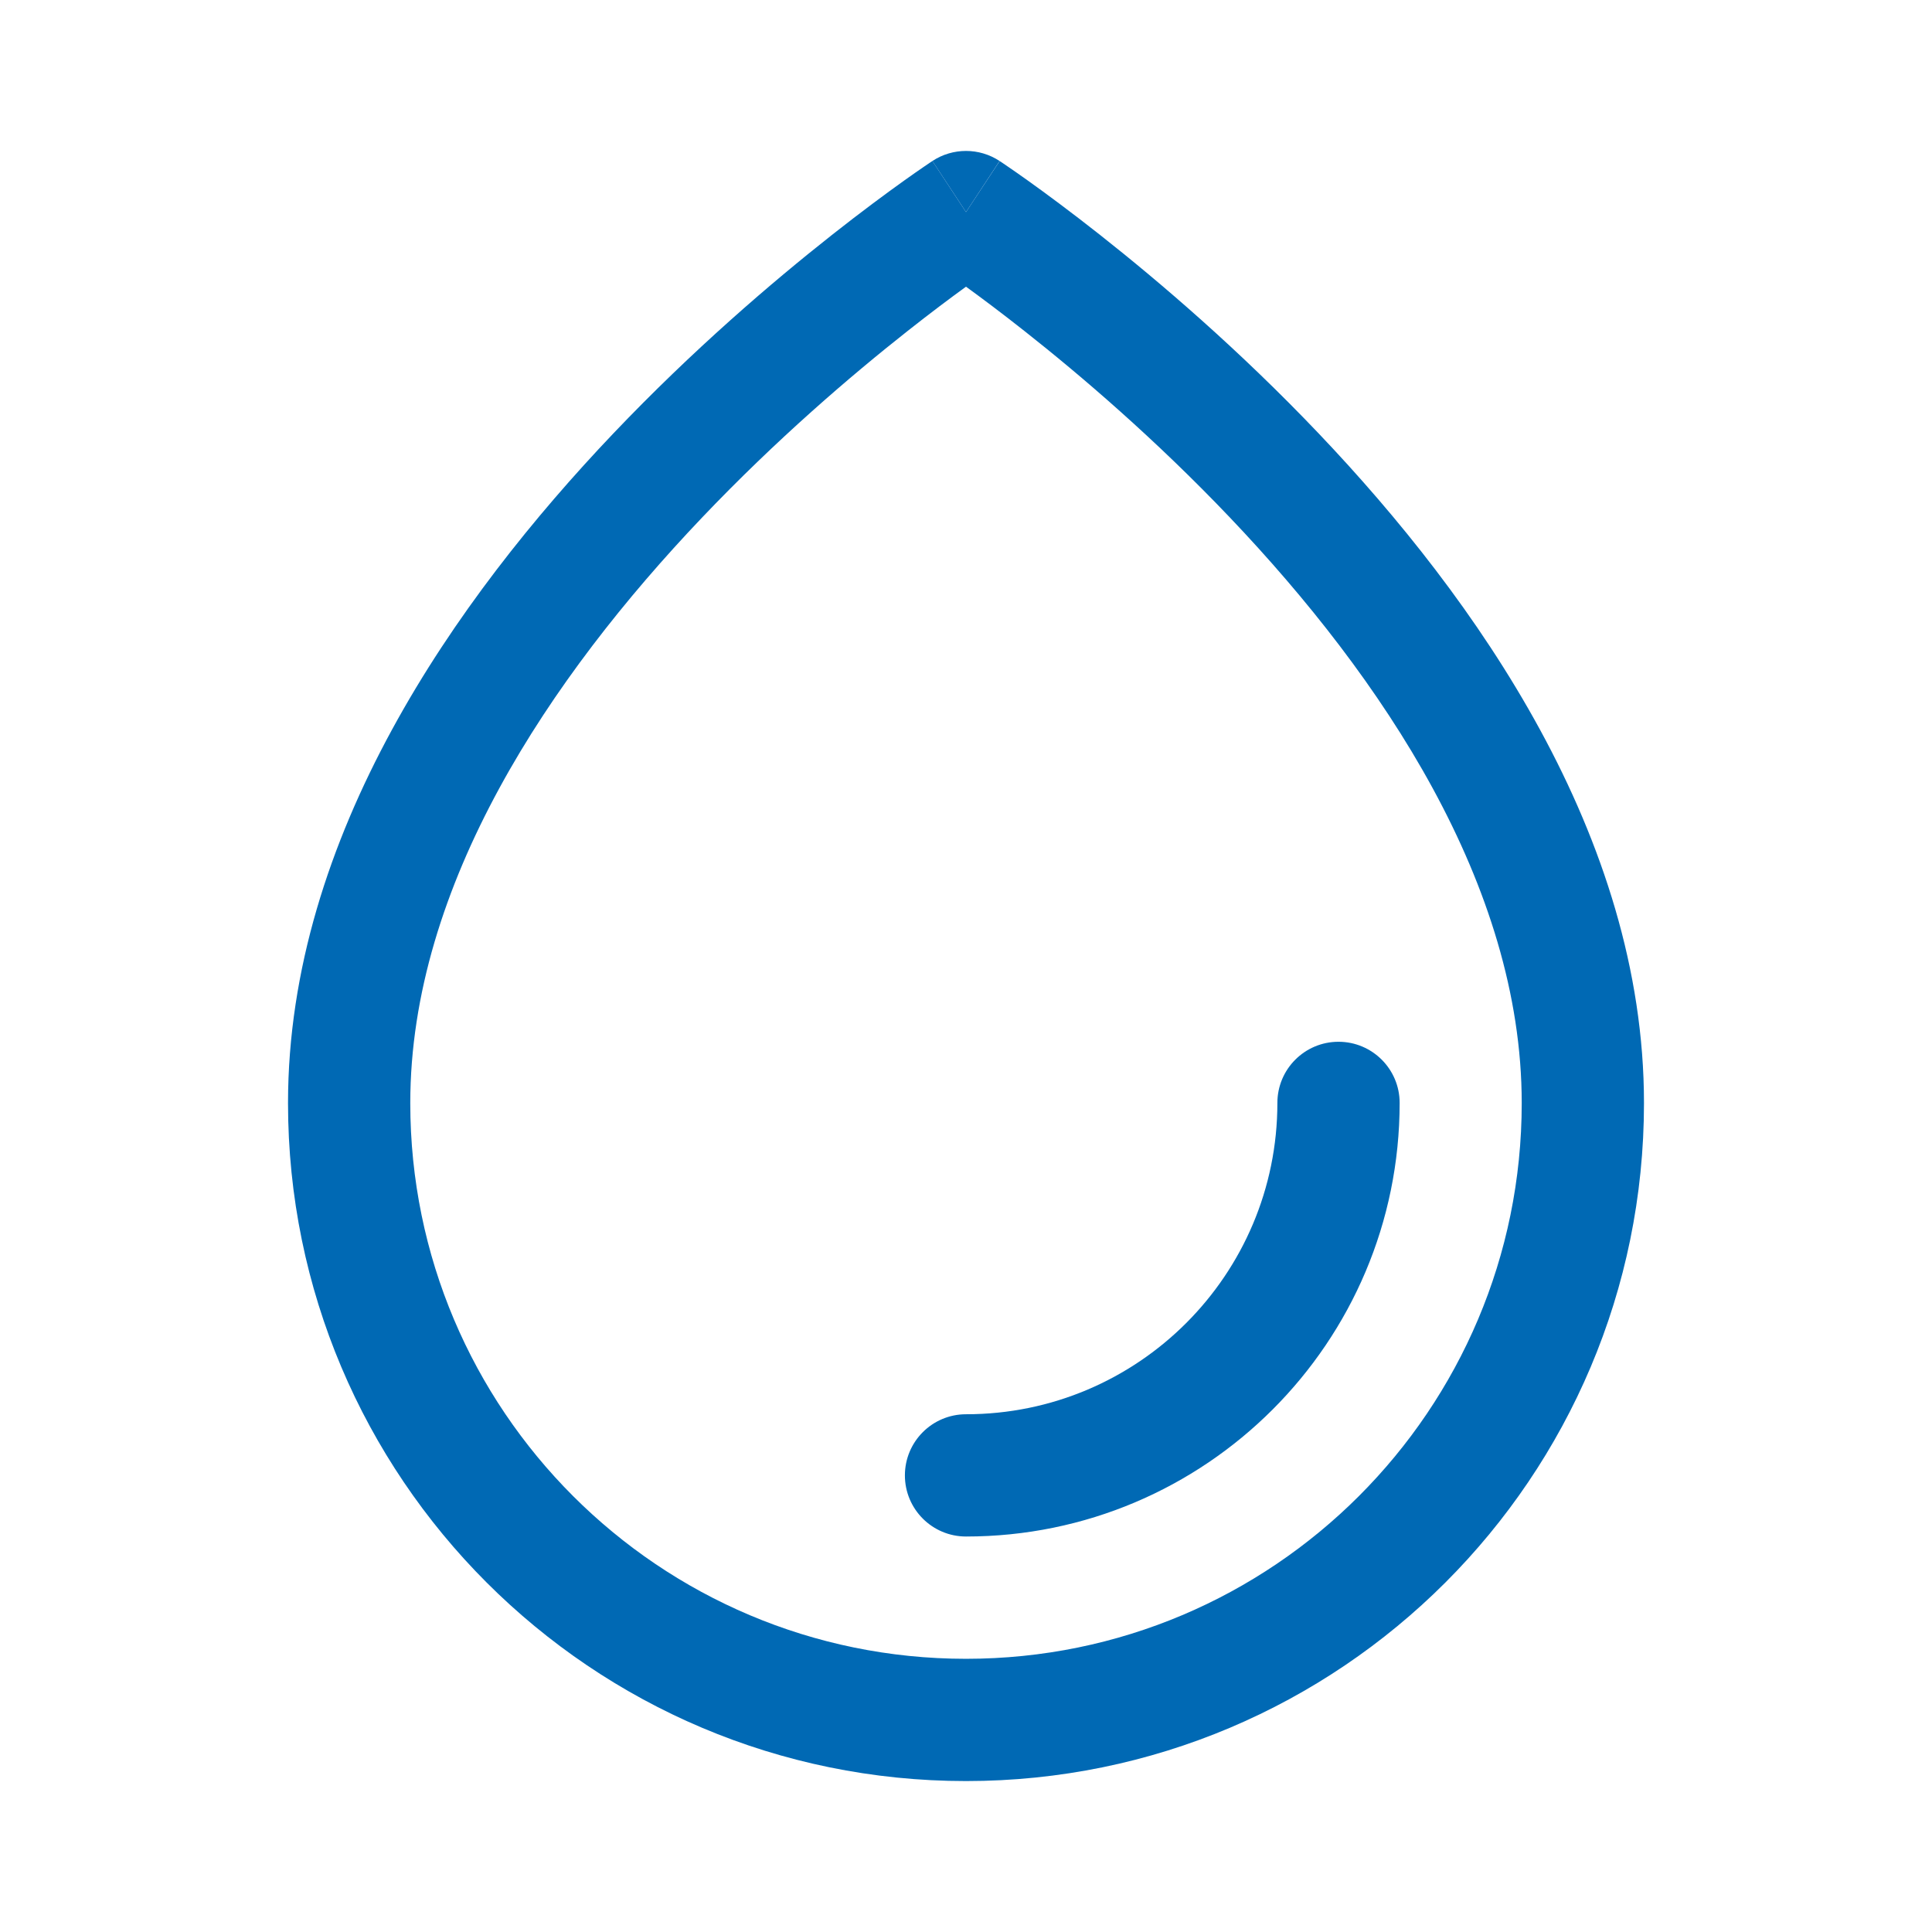
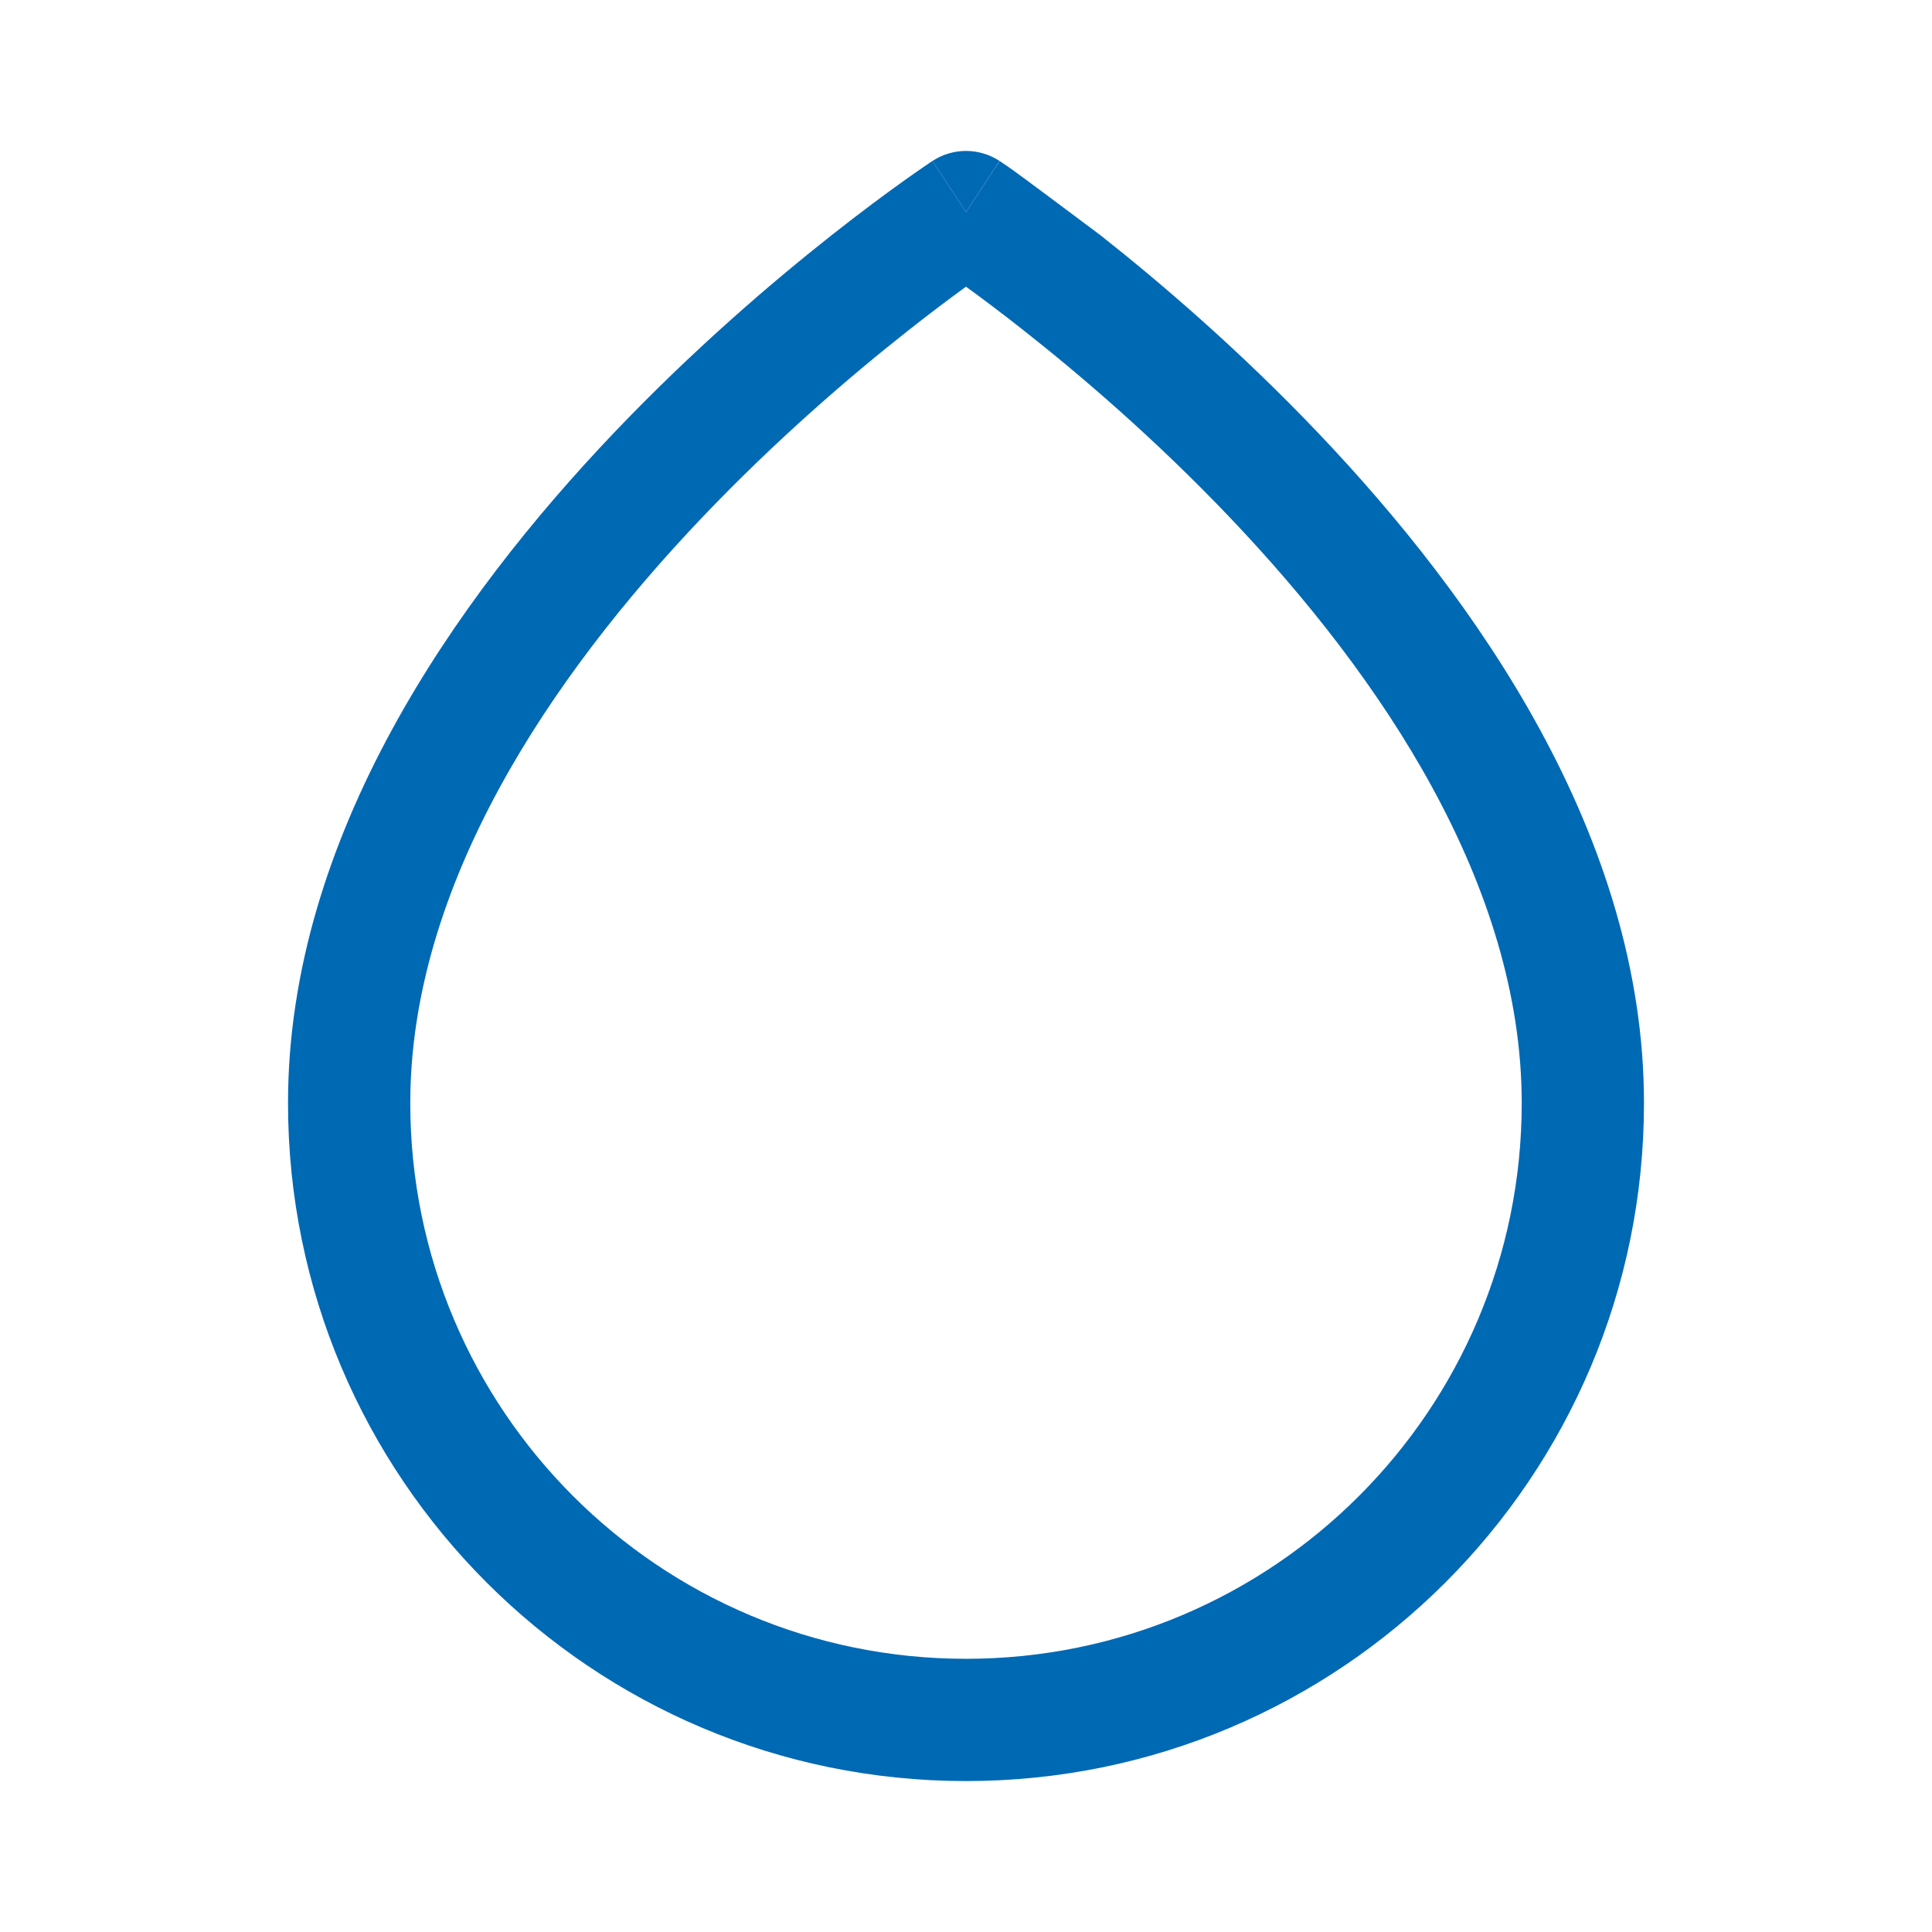
<svg xmlns="http://www.w3.org/2000/svg" width="64" height="64" viewBox="0 0 64 64" fill="none">
  <path d="M32 7.025L33.113 5.333C32.438 4.889 31.563 4.889 30.887 5.333L32 7.025Z" fill="#0069B4" />
-   <path d="M46.365 36.535C46.365 35.417 45.458 34.51 44.34 34.51C43.221 34.51 42.315 35.417 42.315 36.535C42.315 42.231 37.697 46.849 32.001 46.849C30.882 46.849 29.976 47.756 29.976 48.874C29.976 49.992 30.882 50.899 32.001 50.899C39.934 50.899 46.365 44.468 46.365 36.535Z" fill="#0069B4" />
-   <path fill-rule="evenodd" clip-rule="evenodd" d="M32 7.025C30.887 5.333 30.887 5.333 30.887 5.333L30.88 5.338L30.865 5.348L30.814 5.382C30.77 5.412 30.707 5.454 30.627 5.509C30.467 5.618 30.236 5.778 29.945 5.986C29.363 6.402 28.539 7.009 27.553 7.787C25.584 9.341 22.953 11.588 20.316 14.36C15.12 19.822 9.541 27.694 9.541 36.541C9.541 48.945 19.596 59 32 59C44.404 59 54.459 48.945 54.459 36.541C54.459 27.694 48.88 19.822 43.684 14.36C41.047 11.588 38.416 9.341 36.447 7.787C35.461 7.009 34.637 6.402 34.055 5.986C33.764 5.778 33.533 5.618 33.373 5.509C33.293 5.454 33.23 5.412 33.187 5.382L33.135 5.348L33.12 5.338L33.116 5.335C33.116 5.335 33.113 5.333 32 7.025ZM30.062 10.967C30.83 10.36 31.491 9.866 32 9.497C32.509 9.866 33.17 10.36 33.938 10.967C35.801 12.436 38.279 14.554 40.75 17.152C45.772 22.43 50.409 29.317 50.409 36.541C50.409 46.708 42.167 54.95 32 54.95C21.833 54.95 13.591 46.708 13.591 36.541C13.591 29.317 18.229 22.43 23.25 17.152C25.721 14.554 28.199 12.436 30.062 10.967Z" fill="#0069B4" />
+   <path fill-rule="evenodd" clip-rule="evenodd" d="M32 7.025C30.887 5.333 30.887 5.333 30.887 5.333L30.88 5.338L30.865 5.348L30.814 5.382C30.77 5.412 30.707 5.454 30.627 5.509C30.467 5.618 30.236 5.778 29.945 5.986C29.363 6.402 28.539 7.009 27.553 7.787C25.584 9.341 22.953 11.588 20.316 14.36C15.12 19.822 9.541 27.694 9.541 36.541C9.541 48.945 19.596 59 32 59C44.404 59 54.459 48.945 54.459 36.541C54.459 27.694 48.88 19.822 43.684 14.36C41.047 11.588 38.416 9.341 36.447 7.787C33.764 5.778 33.533 5.618 33.373 5.509C33.293 5.454 33.23 5.412 33.187 5.382L33.135 5.348L33.12 5.338L33.116 5.335C33.116 5.335 33.113 5.333 32 7.025ZM30.062 10.967C30.83 10.36 31.491 9.866 32 9.497C32.509 9.866 33.17 10.36 33.938 10.967C35.801 12.436 38.279 14.554 40.75 17.152C45.772 22.43 50.409 29.317 50.409 36.541C50.409 46.708 42.167 54.95 32 54.95C21.833 54.95 13.591 46.708 13.591 36.541C13.591 29.317 18.229 22.43 23.25 17.152C25.721 14.554 28.199 12.436 30.062 10.967Z" fill="#0069B4" />
</svg>